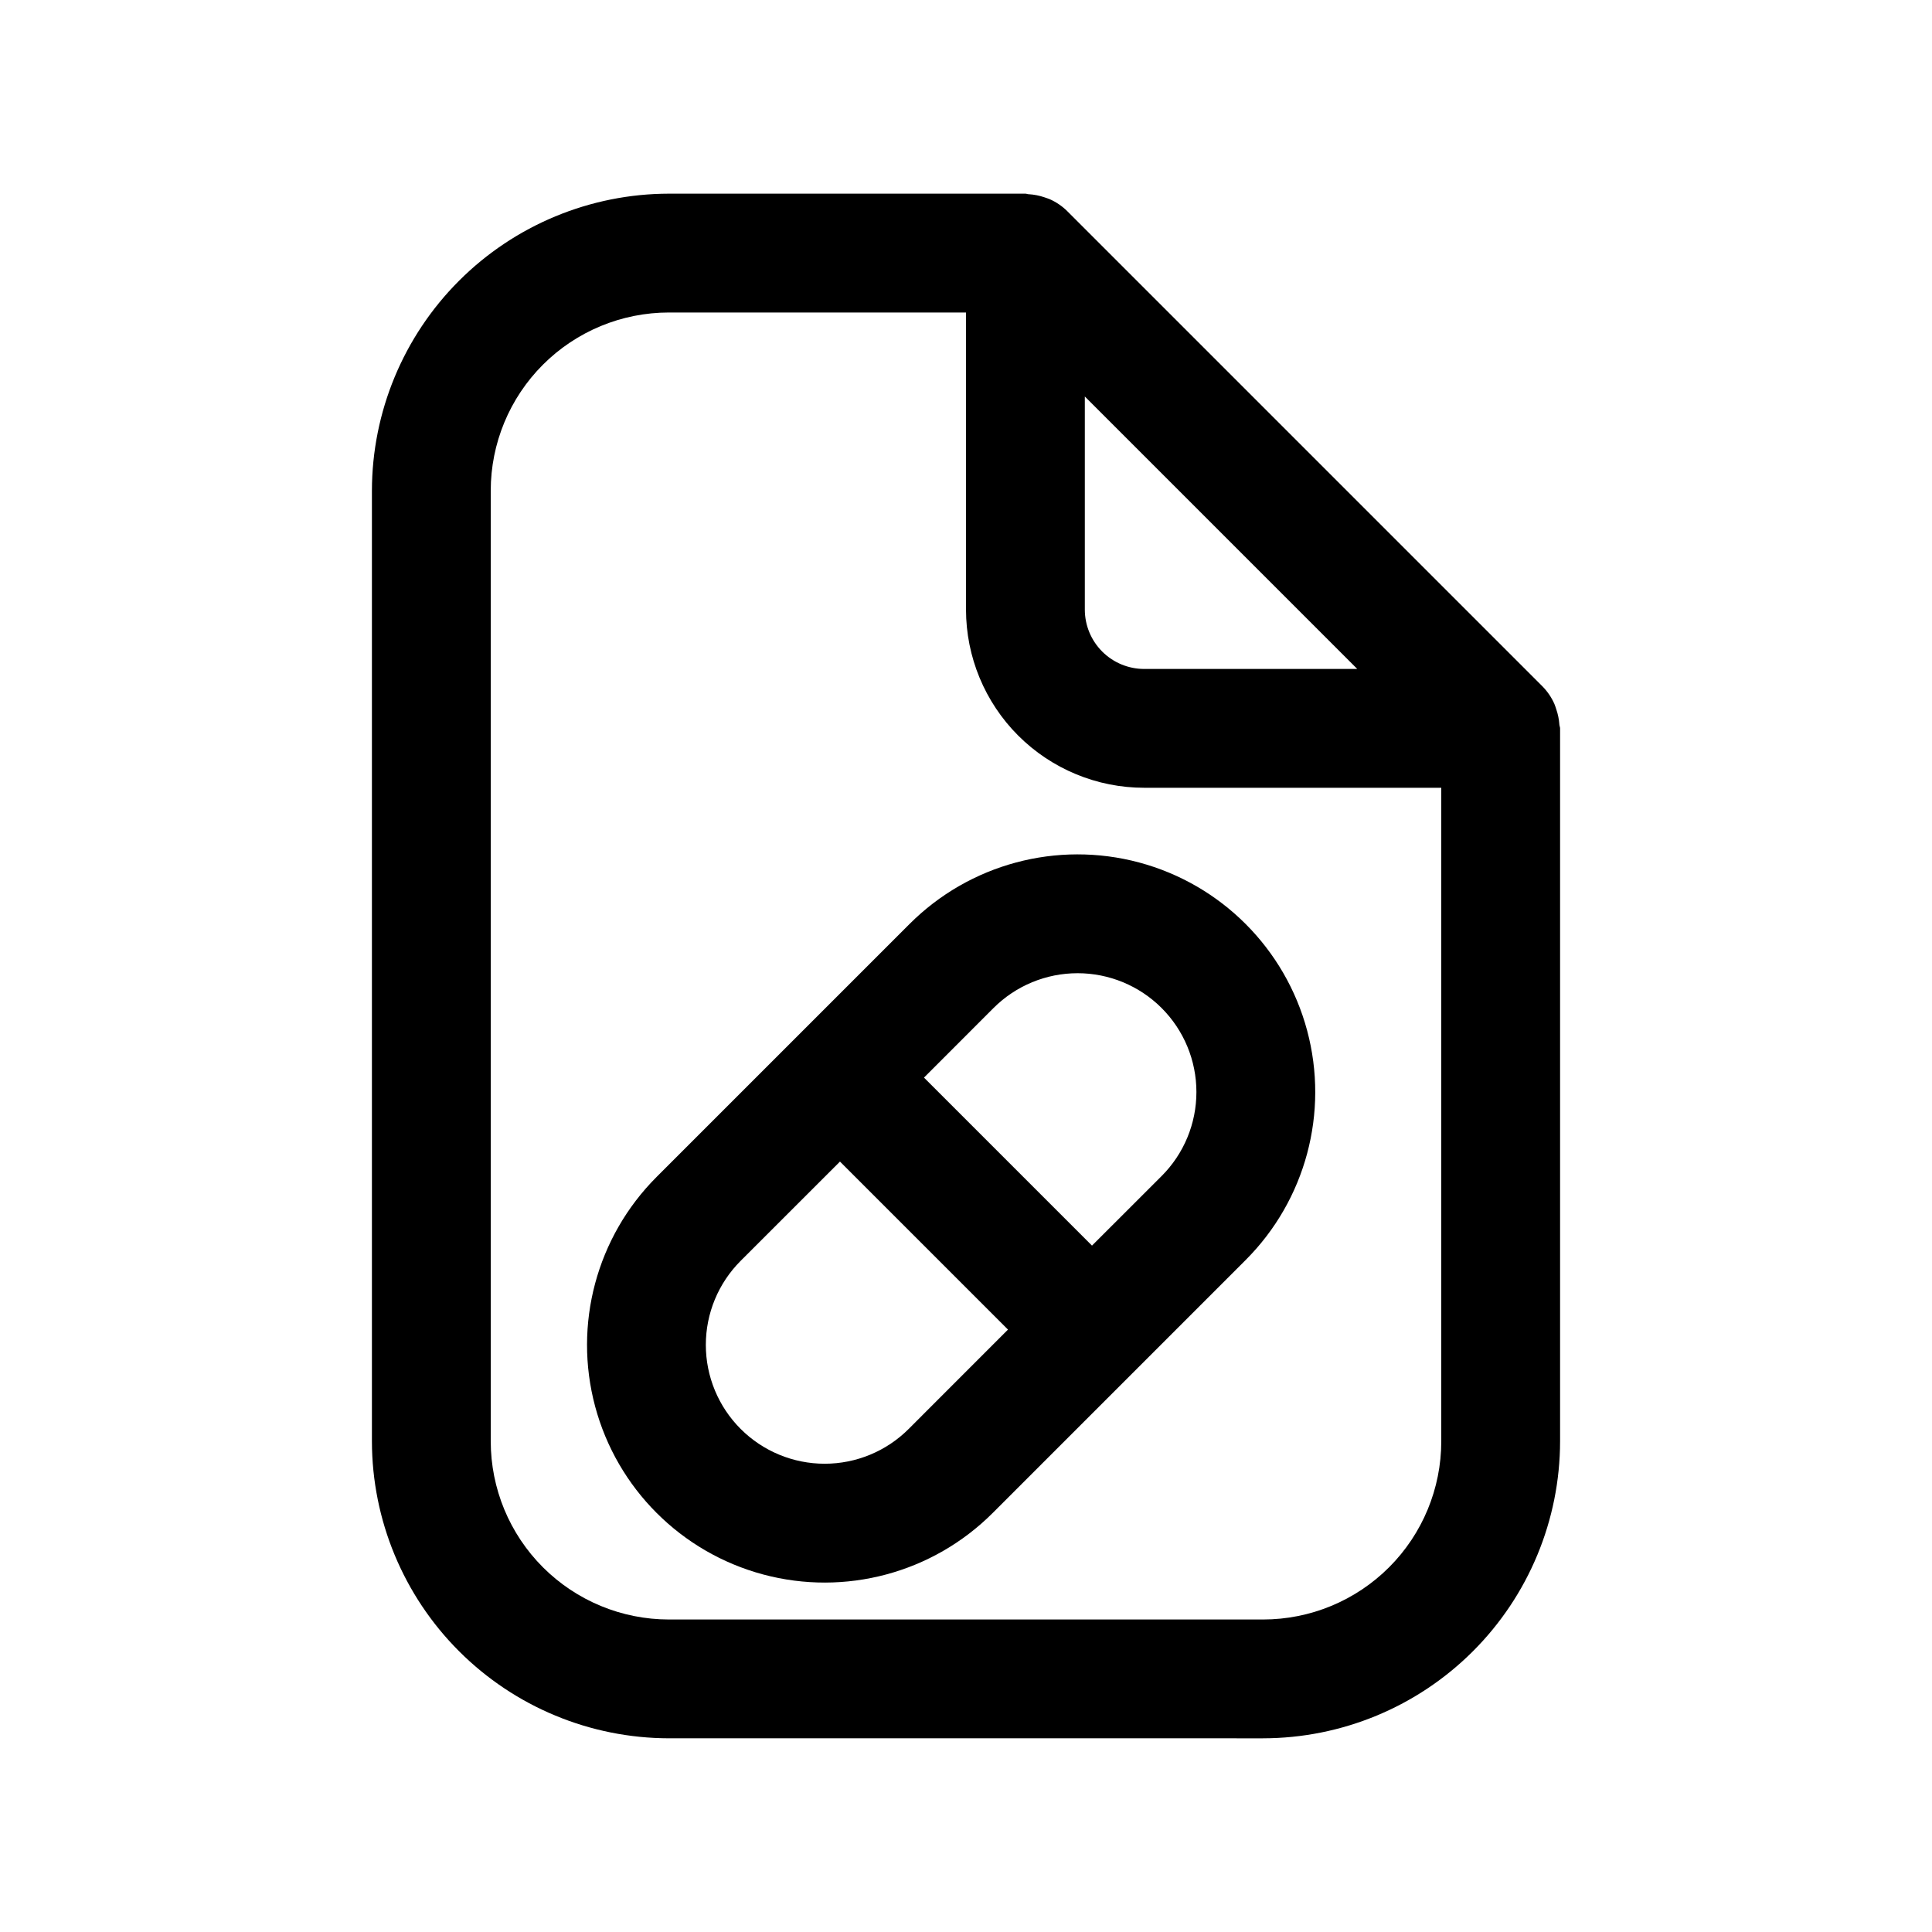
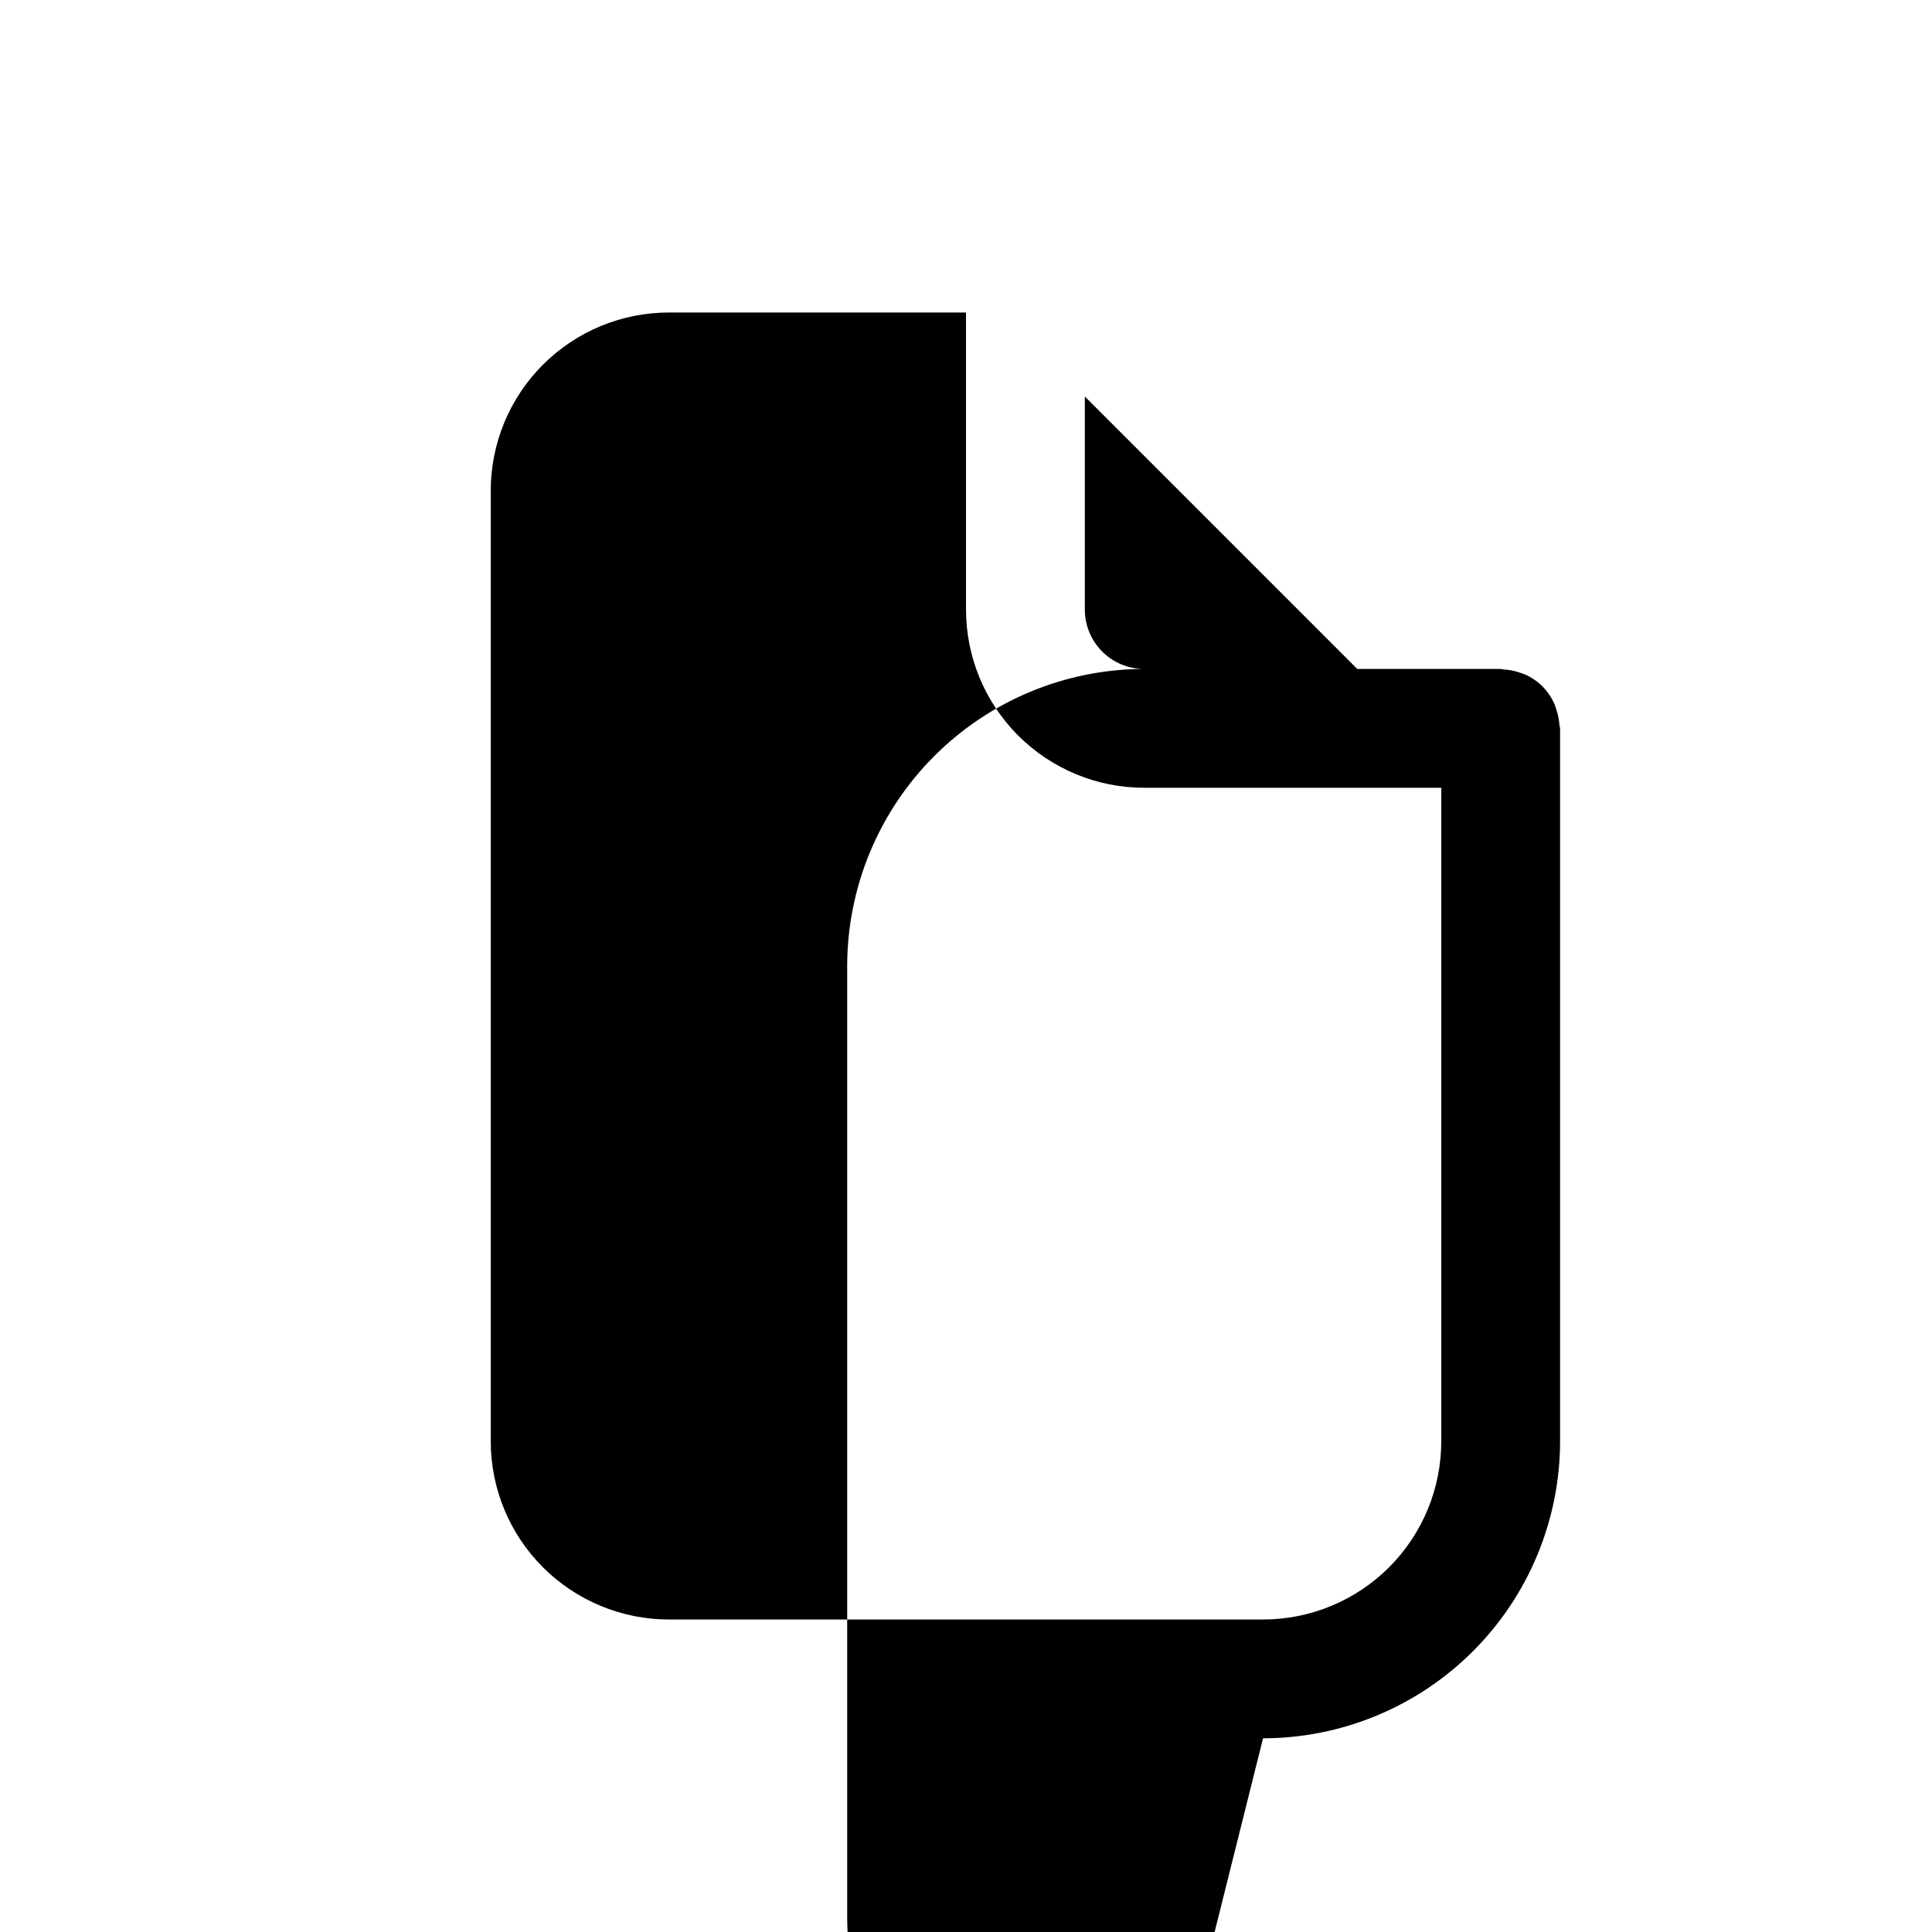
<svg xmlns="http://www.w3.org/2000/svg" fill="#000000" width="800px" height="800px" version="1.1" viewBox="144 144 512 512">
  <g>
-     <path d="m478.72 604.67c20.871-0.027 40.879-8.328 55.637-23.086 14.758-14.758 23.059-34.766 23.082-55.637v-188.93c0-0.348-0.172-0.645-0.188-0.992-0.09-1.379-0.367-2.742-0.82-4.047-0.172-0.504-0.301-0.992-0.52-1.48-0.766-1.711-1.832-3.273-3.148-4.613l-125.95-125.95h0.004c-1.344-1.32-2.91-2.387-4.629-3.148-0.473-0.203-0.945-0.332-1.418-0.504-1.344-0.461-2.742-0.734-4.156-0.816-0.254 0.031-0.535-0.145-0.867-0.145h-94.465c-20.871 0.027-40.879 8.328-55.637 23.086-14.754 14.758-23.059 34.766-23.082 55.637v251.9c0.023 20.871 8.328 40.879 23.082 55.637 14.758 14.758 34.766 23.059 55.637 23.086zm24.969-283.39h-56.457c-4.176 0-8.18-1.656-11.133-4.609s-4.609-6.957-4.609-11.133v-56.461zm-229.64 204.67v-251.9c0-12.527 4.977-24.543 13.832-33.398 8.859-8.859 20.871-13.836 33.398-13.836h78.719v78.719l0.004 0.004c0 12.527 4.977 24.539 13.832 33.398 8.859 8.855 20.871 13.832 33.398 13.832h78.719v173.18c0 12.527-4.973 24.543-13.832 33.398-8.859 8.859-20.871 13.836-33.398 13.836h-157.44c-12.527 0-24.539-4.977-33.398-13.836-8.855-8.855-13.832-20.871-13.832-33.398z" />
-     <path d="m407.08 544.95 67.023-67.023c15.91-15.906 22.125-39.098 16.301-60.828-5.824-21.734-22.801-38.711-44.531-44.535-21.734-5.82-44.922 0.391-60.832 16.301l-67.023 67.023c-15.91 15.91-22.125 39.098-16.301 60.832 5.824 21.73 22.801 38.707 44.531 44.531 21.734 5.824 44.922-0.391 60.832-16.301zm22.484-143.04c8.352 0 16.363 3.316 22.27 9.219 5.906 5.902 9.227 13.914 9.227 22.266 0.004 8.352-3.312 16.359-9.219 22.266l-18.453 18.438-44.523-44.523 18.438-18.453c5.906-5.898 13.914-9.211 22.262-9.211zm-89.285 120.77c-5.906-5.906-9.227-13.918-9.227-22.27s3.32-16.363 9.227-22.27l26.324-26.309 44.523 44.523-26.309 26.324c-5.906 5.91-13.914 9.227-22.27 9.227-8.352 0-16.363-3.316-22.27-9.227z" />
+     <path d="m478.72 604.67c20.871-0.027 40.879-8.328 55.637-23.086 14.758-14.758 23.059-34.766 23.082-55.637v-188.93c0-0.348-0.172-0.645-0.188-0.992-0.09-1.379-0.367-2.742-0.82-4.047-0.172-0.504-0.301-0.992-0.52-1.48-0.766-1.711-1.832-3.273-3.148-4.613h0.004c-1.344-1.32-2.91-2.387-4.629-3.148-0.473-0.203-0.945-0.332-1.418-0.504-1.344-0.461-2.742-0.734-4.156-0.816-0.254 0.031-0.535-0.145-0.867-0.145h-94.465c-20.871 0.027-40.879 8.328-55.637 23.086-14.754 14.758-23.059 34.766-23.082 55.637v251.9c0.023 20.871 8.328 40.879 23.082 55.637 14.758 14.758 34.766 23.059 55.637 23.086zm24.969-283.39h-56.457c-4.176 0-8.18-1.656-11.133-4.609s-4.609-6.957-4.609-11.133v-56.461zm-229.64 204.67v-251.9c0-12.527 4.977-24.543 13.832-33.398 8.859-8.859 20.871-13.836 33.398-13.836h78.719v78.719l0.004 0.004c0 12.527 4.977 24.539 13.832 33.398 8.859 8.855 20.871 13.832 33.398 13.832h78.719v173.18c0 12.527-4.973 24.543-13.832 33.398-8.859 8.859-20.871 13.836-33.398 13.836h-157.44c-12.527 0-24.539-4.977-33.398-13.836-8.855-8.855-13.832-20.871-13.832-33.398z" />
  </g>
</svg>